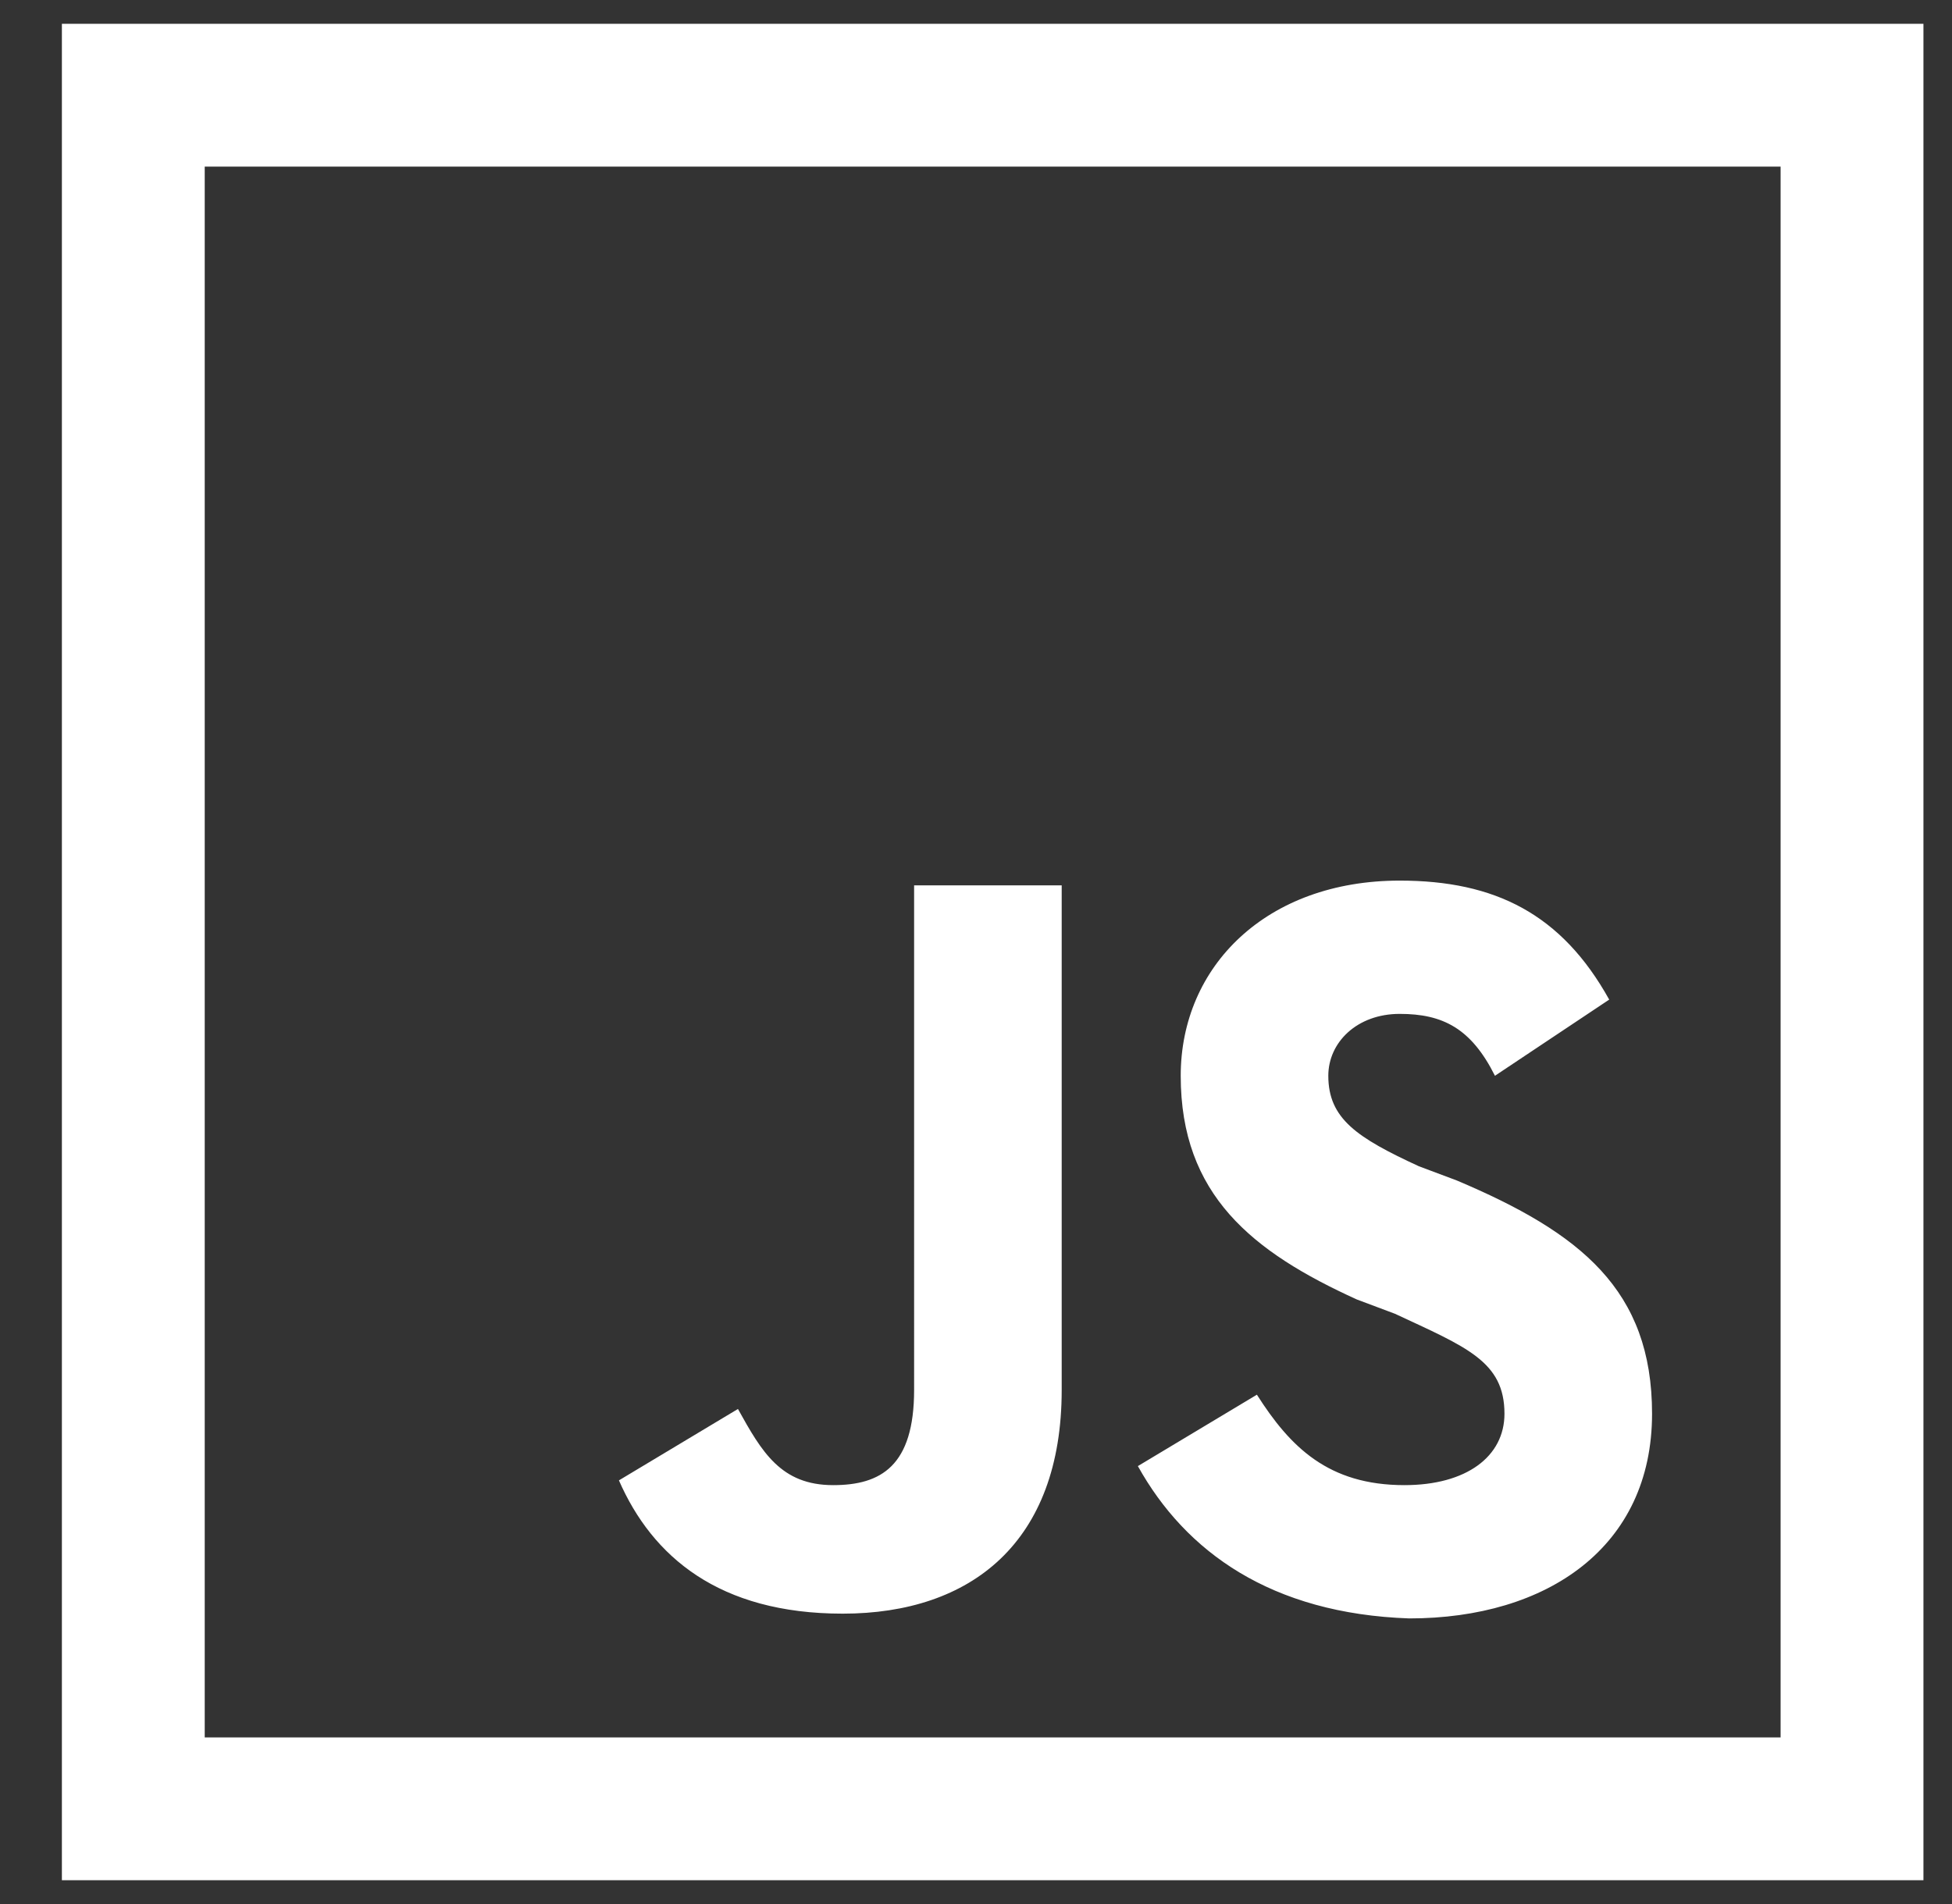
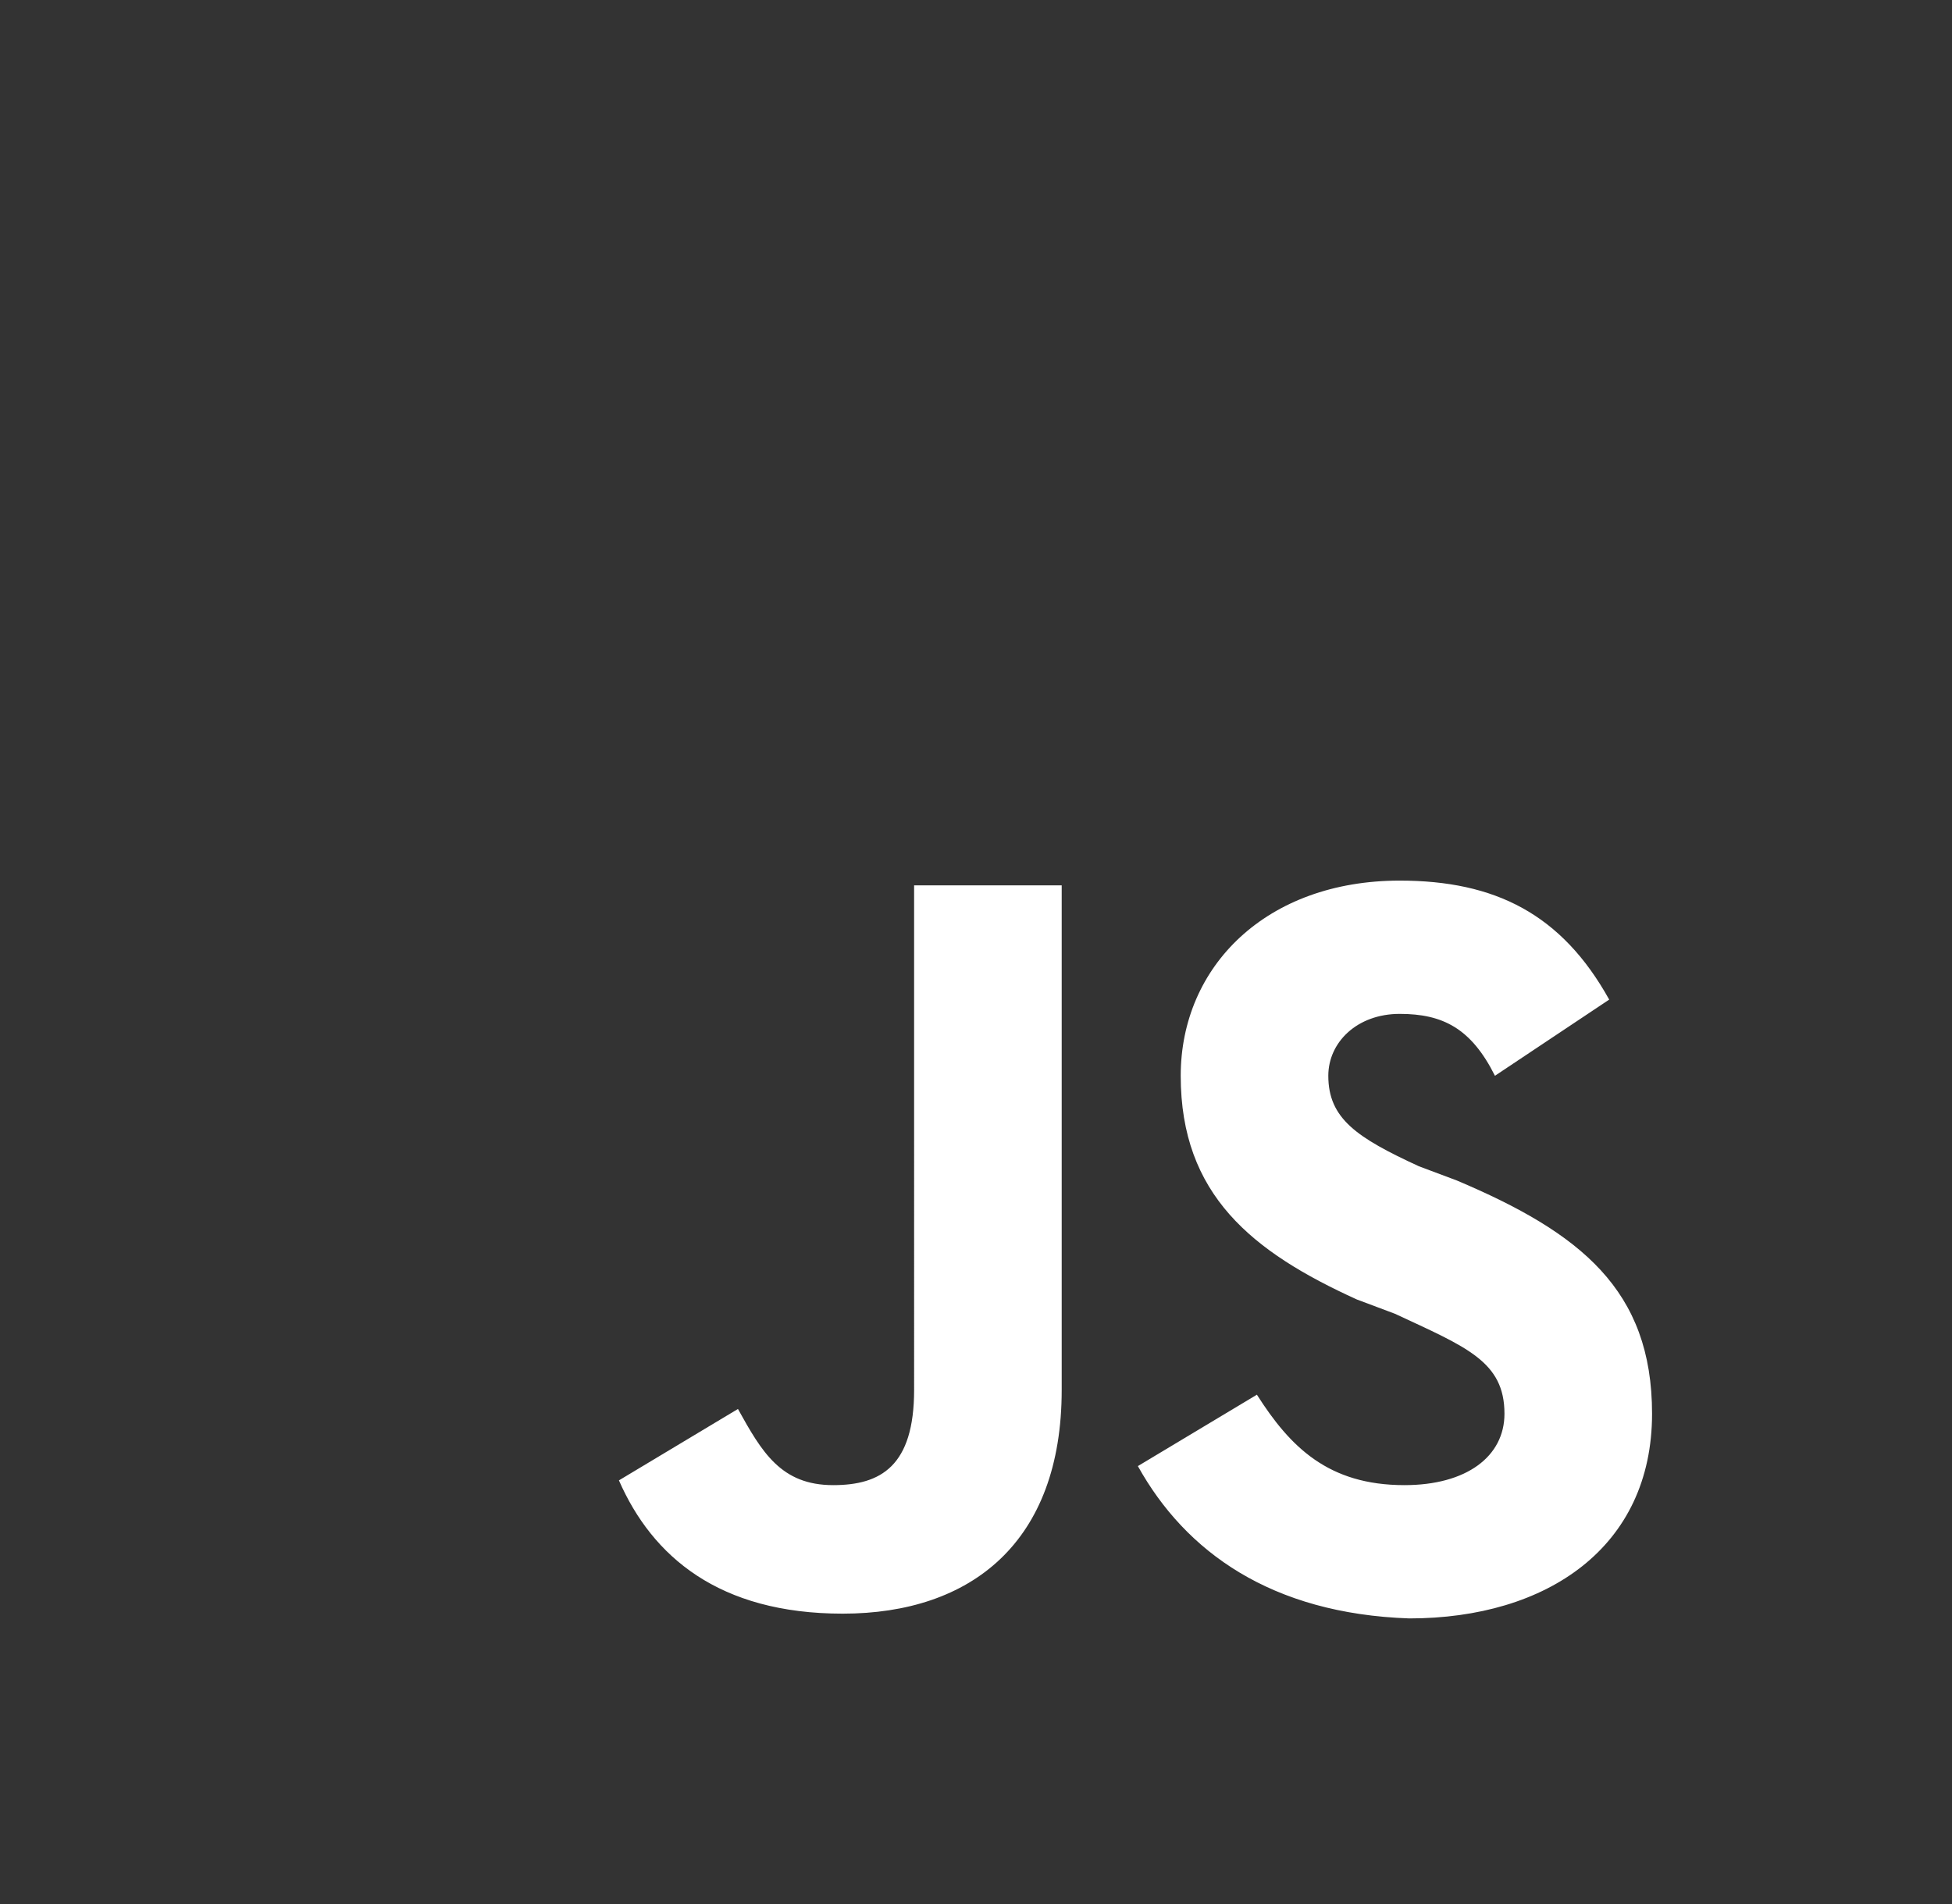
<svg xmlns="http://www.w3.org/2000/svg" xmlns:xlink="http://www.w3.org/1999/xlink" version="1.1" id="Слой_1" x="0px" y="0px" viewBox="0 0 41 40" style="enable-background:new 0 0 41 40;" xml:space="preserve">
  <rect x="0" y="0" width="41" height="40" fill="#333333" stroke="none" />
  <style type="text/css">
	.st0{clip-path:url(#SVGID_2_);}
	.st1{fill:none;stroke:#FFFFFF;stroke-width:3;}
	.st2{fill:#FFFFFF;}
</style>
  <g>
    <defs>
      <rect id="SVGID_1_" x="0.8" y="0" width="40" height="40" />
    </defs>
    <clipPath id="SVGID_2_">
      <use xlink:href="#SVGID_1_" style="overflow:visible;" />
    </clipPath>
    <g class="st0">
-       <path class="st1" d="M4.3,2H2.8v1.5v33.1V38h1.5h33.1h1.5v-1.5V3.5V2h-1.5H4.3z" />
      <path class="st2" d="M13,31.1l2.5-1.5c0.5,0.9,0.9,1.6,2,1.6c1,0,1.7-0.4,1.7-2V18.6h3.1v10.6c0,3.2-1.9,4.7-4.6,4.7    C15.1,33.9,13.7,32.7,13,31.1L13,31.1z M23.9,30.8l2.5-1.5c0.7,1.1,1.5,1.9,3.1,1.9c1.3,0,2.1-0.6,2.1-1.5c0-1.1-0.8-1.4-2.3-2.1    l-0.8-0.3c-2.2-1-3.7-2.2-3.7-4.7c0-2.3,1.8-4.1,4.6-4.1c2,0,3.4,0.7,4.4,2.5l-2.4,1.6c-0.5-1-1.1-1.3-2-1.3    c-0.9,0-1.5,0.6-1.5,1.3c0,0.9,0.6,1.3,1.9,1.9l0.8,0.3c2.6,1.1,4.1,2.3,4.1,4.9c0,2.8-2.2,4.3-5.1,4.3    C26.7,33.9,24.9,32.6,23.9,30.8" />
    </g>
  </g>
</svg>